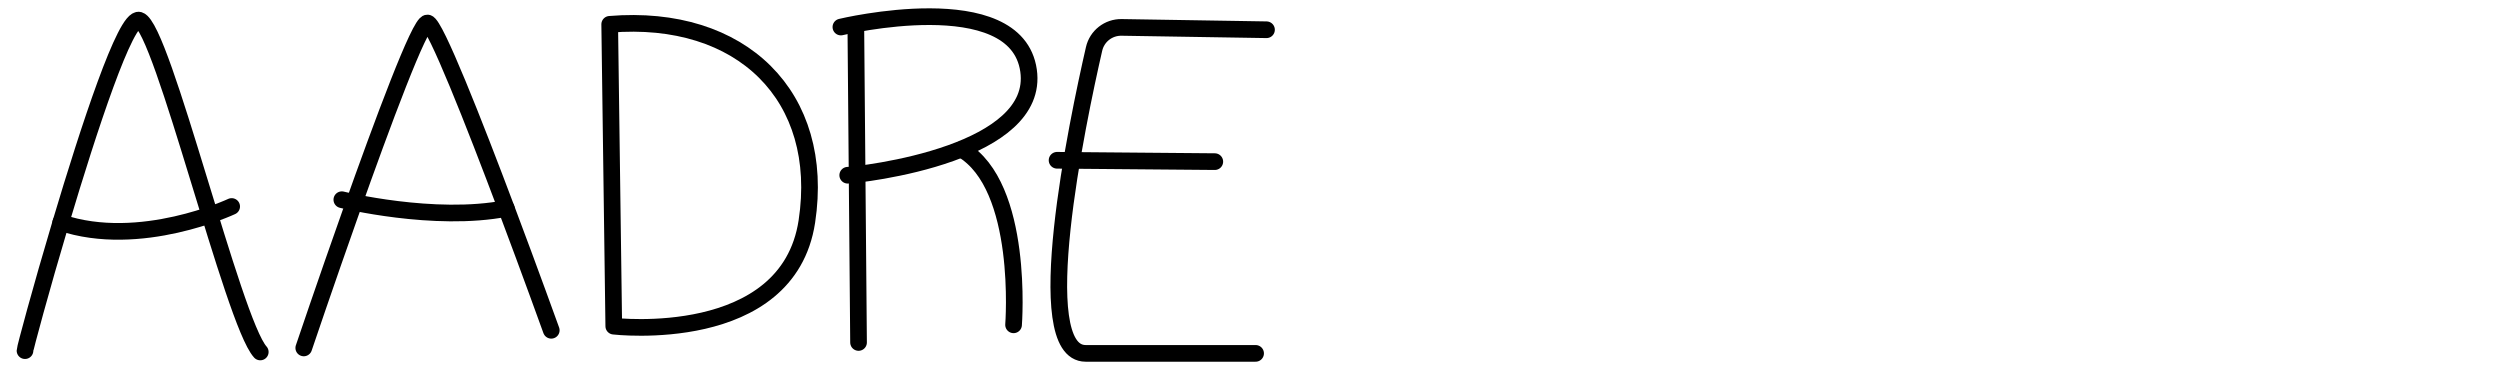
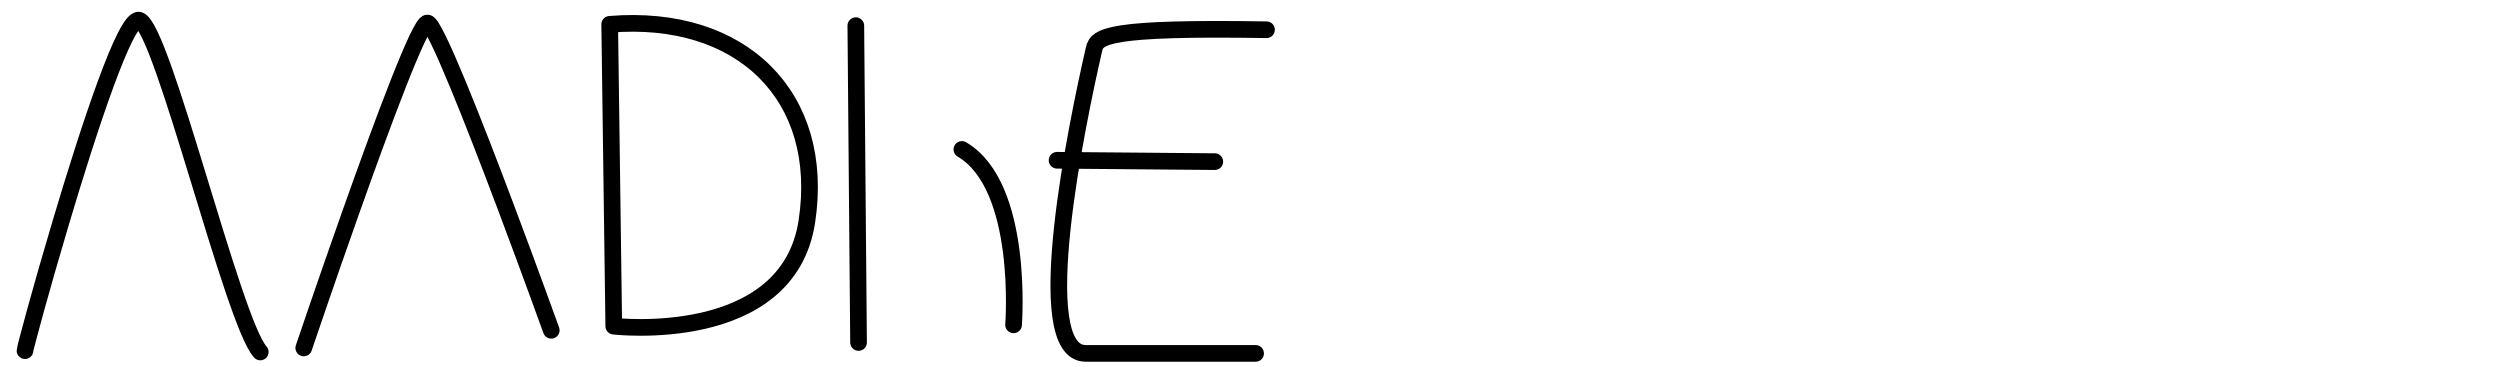
<svg xmlns="http://www.w3.org/2000/svg" width="300" height="44" viewBox="0 0 300 44" fill="none">
  <path d="M3 42.078C3 41.805 4.889 34.773 7.295 26.706C10.679 15.351 15.084 1.949 16.709 2.423C19.484 3.238 27.968 38.646 31.232 42.236" stroke="black" stroke-width="2" stroke-linecap="round" stroke-linejoin="round" />
-   <path d="M27.8 24.779C27.8 24.779 16.805 29.932 7.29 26.701" stroke="black" stroke-width="2" stroke-linecap="round" stroke-linejoin="round" />
  <path d="M36.452 41.752C36.452 41.752 39.055 34.035 42.094 25.47C45.9 14.738 50.391 2.663 51.302 2.754C52.212 2.845 56.9 14.752 60.759 25.01C63.688 32.794 66.151 39.634 66.151 39.634" stroke="black" stroke-width="2" stroke-linecap="round" stroke-linejoin="round" />
-   <path d="M41.02 23.965C41.02 23.965 52.107 26.702 60.759 25.01" stroke="black" stroke-width="2" stroke-linecap="round" stroke-linejoin="round" />
  <path d="M73.164 2.918L73.653 39.141C73.653 39.141 94.537 41.59 96.824 26.578C99.11 11.565 88.992 1.609 73.164 2.918Z" stroke="black" stroke-width="2" stroke-linecap="round" stroke-linejoin="round" />
  <path d="M103.025 41.096L102.699 3.08" stroke="black" stroke-width="2" stroke-linecap="round" stroke-linejoin="round" />
-   <path d="M100.907 3.244C100.907 3.244 121.954 -1.813 123.426 8.464C124.131 13.391 119.357 16.483 114.108 18.367C108.409 20.409 102.149 21.027 101.727 21.027" stroke="black" stroke-width="2" stroke-linecap="round" stroke-linejoin="round" />
  <path d="M121.628 38.978C121.628 38.978 122.932 22.336 115.426 17.931" stroke="black" stroke-width="2" stroke-linecap="round" stroke-linejoin="round" />
-   <path d="M151.98 3.57L134.59 3.288C133.013 3.264 131.638 4.337 131.288 5.876C129.275 14.657 123.456 42.405 130.277 42.405H150.672" stroke="black" stroke-width="2" stroke-linecap="round" stroke-linejoin="round" />
+   <path d="M151.98 3.57C133.013 3.264 131.638 4.337 131.288 5.876C129.275 14.657 123.456 42.405 130.277 42.405H150.672" stroke="black" stroke-width="2" stroke-linecap="round" stroke-linejoin="round" />
  <path d="M126.848 19.233L145.776 19.396" stroke="black" stroke-width="2" stroke-linecap="round" stroke-linejoin="round" />
</svg>